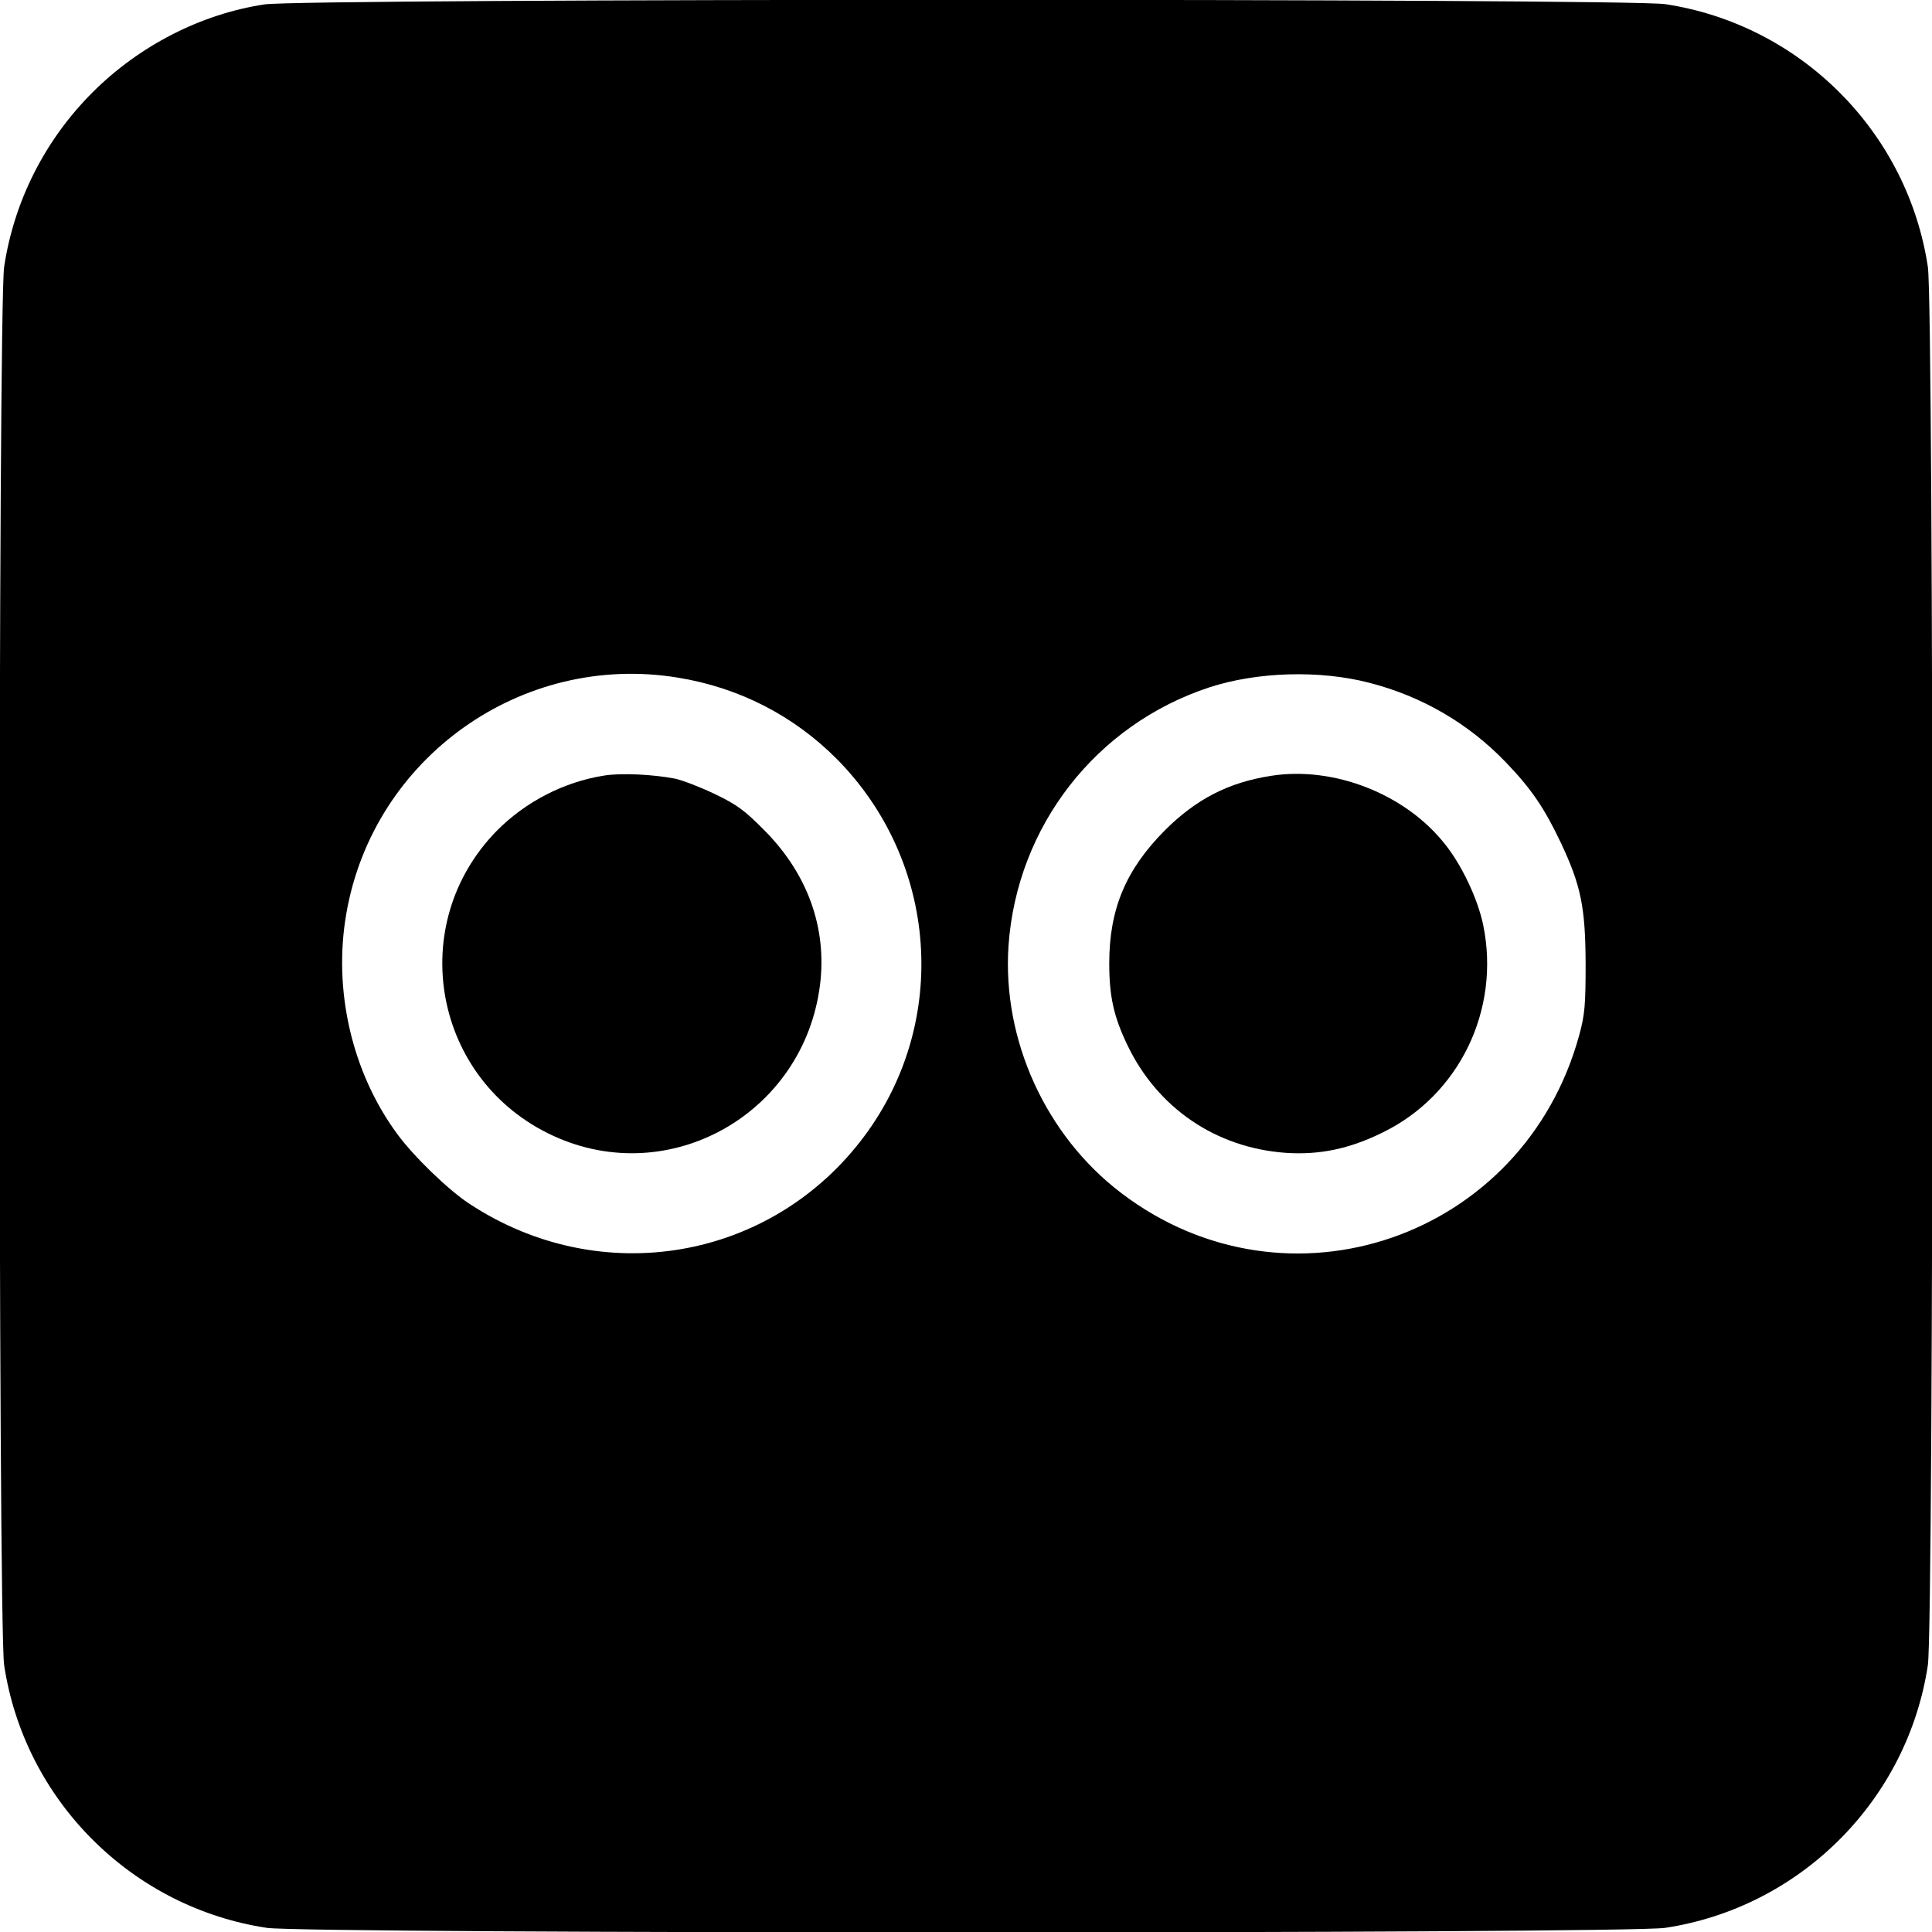
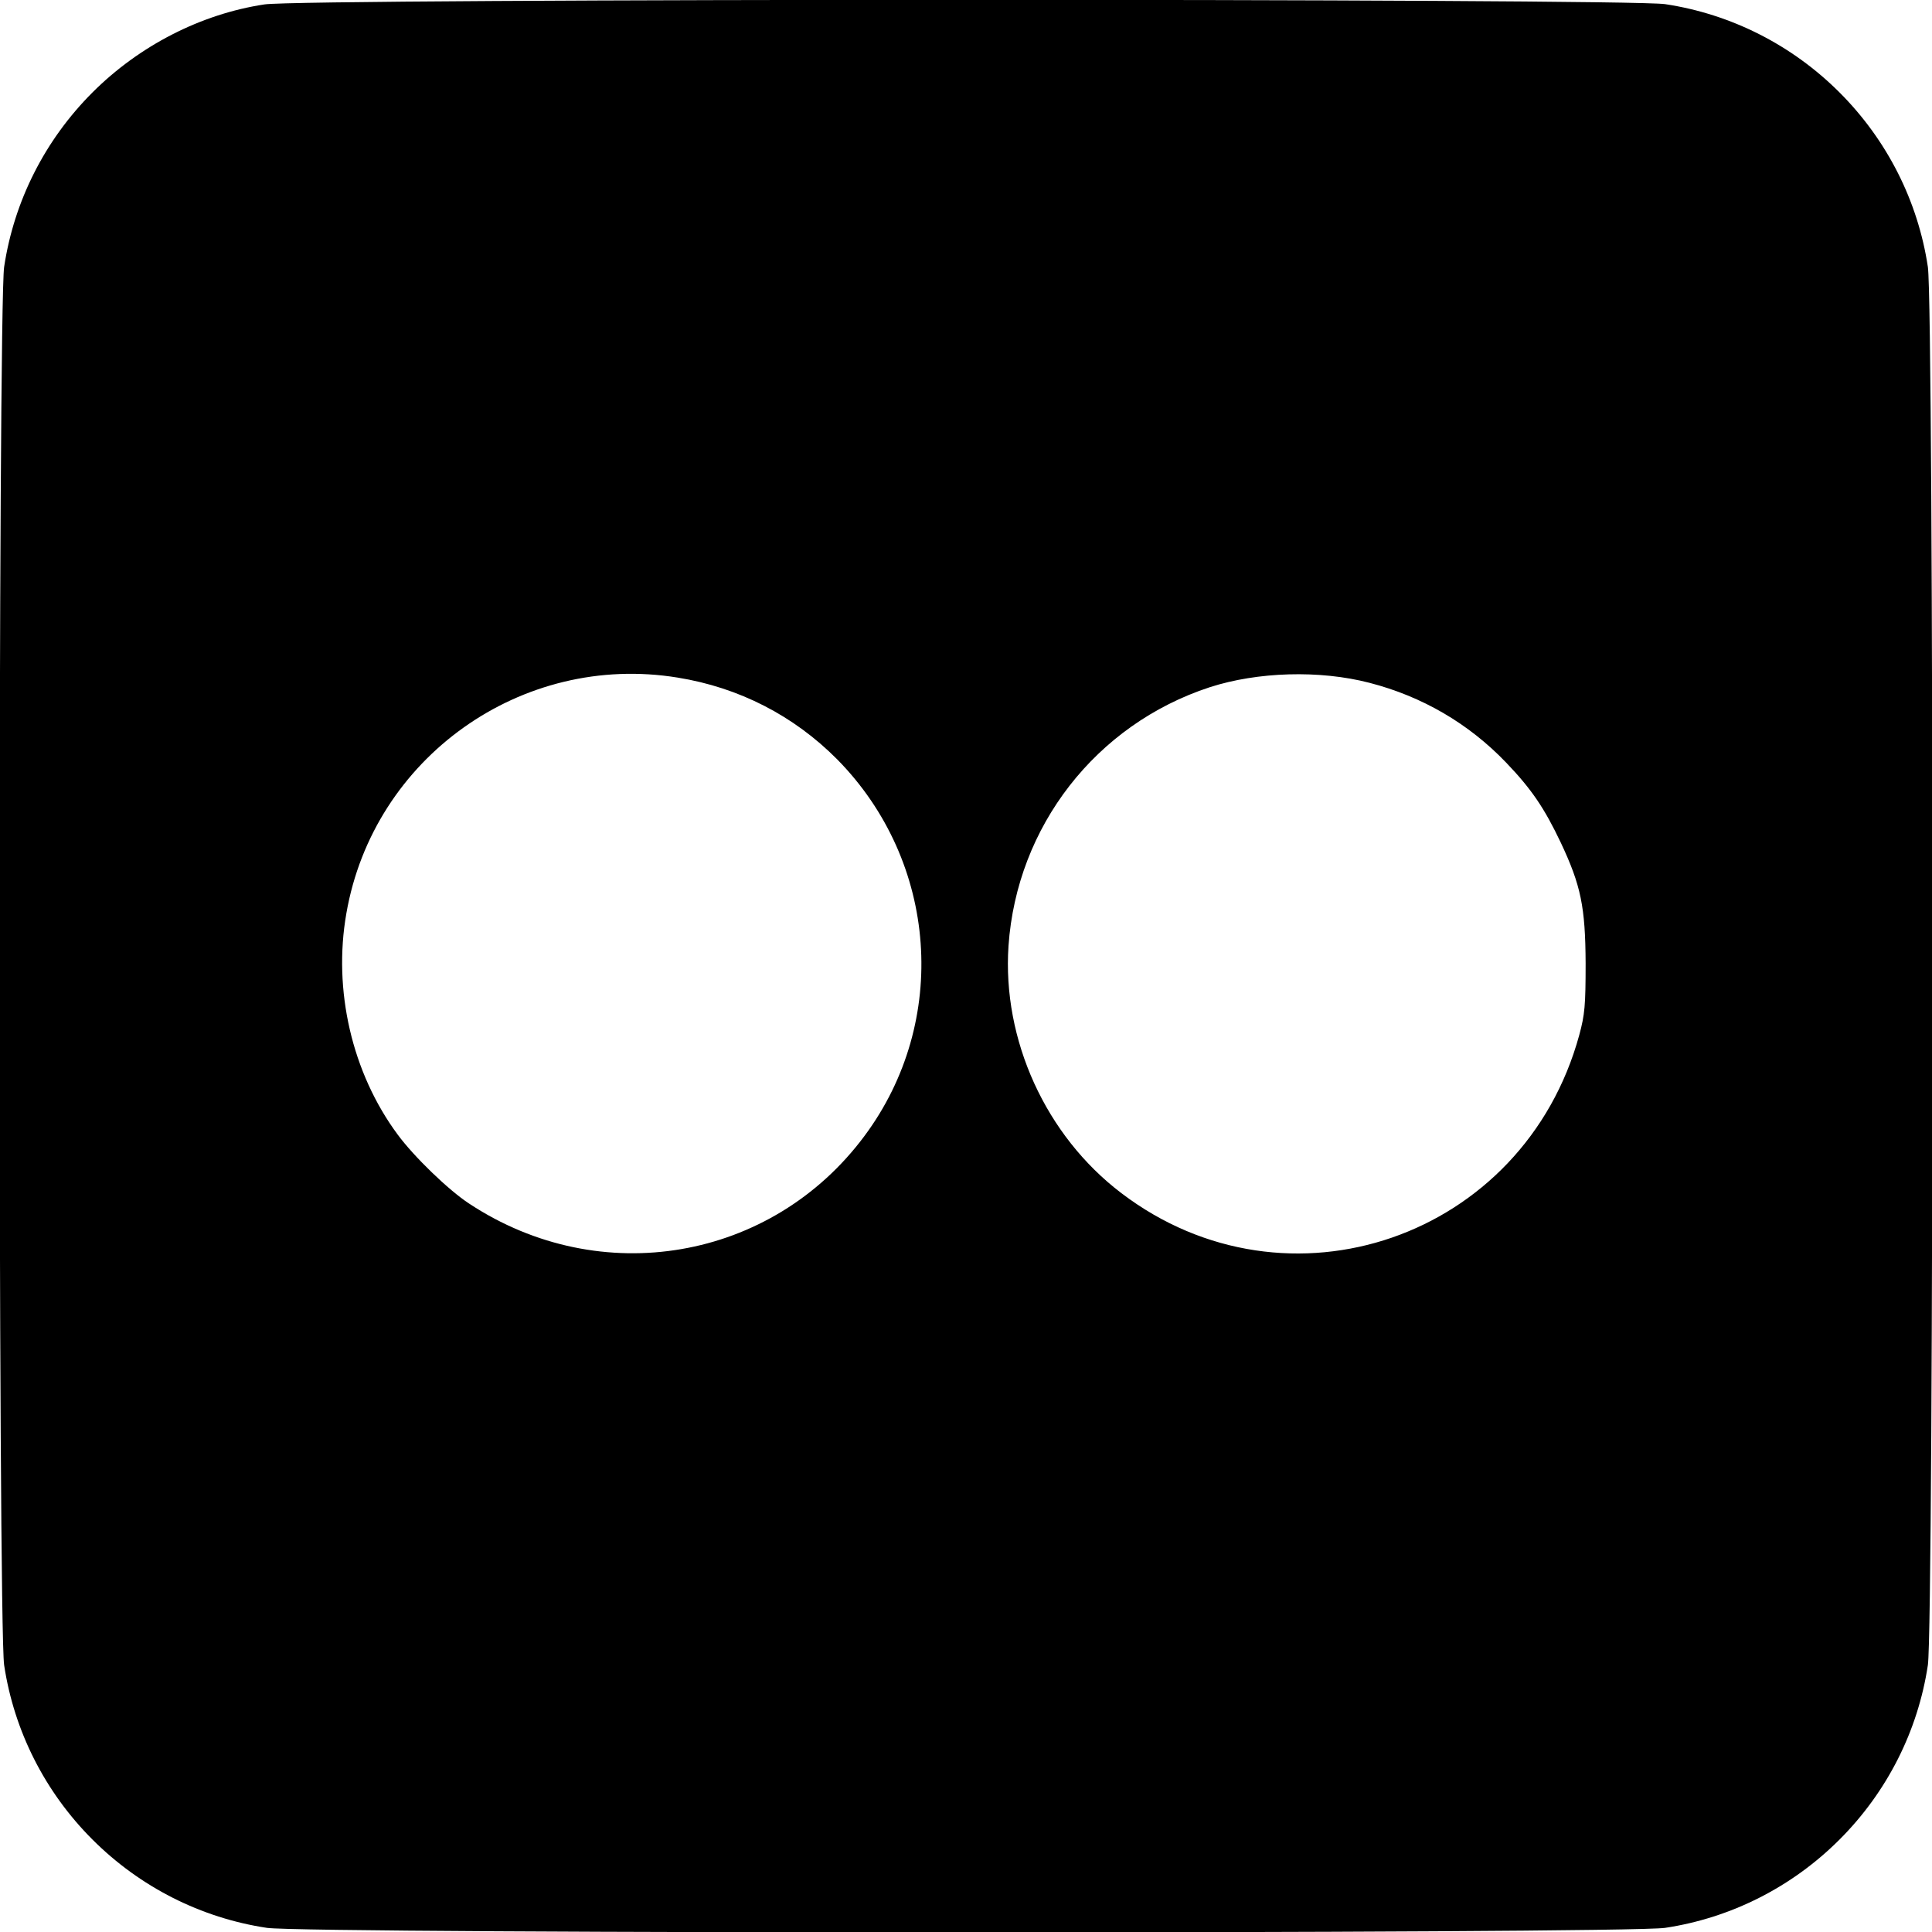
<svg xmlns="http://www.w3.org/2000/svg" version="1.0" width="700pt" height="700pt" viewBox="0 0 700 700" preserveAspectRatio="xMidYMid meet">
  <g transform="translate(0,700) scale(0.1,-0.1)" fill="#000000" stroke="none">
    <path d="M958 6984 c-231 -35 -454 -150 -623 -319 -172 -172 -284 -393 -320 -632 -22 -147 -22 -4919 0 -5066 36 -239 148 -460 320 -632 172 -172 393 -284 632 -320 147 -22 4919 -22 5066 0 239 36 460 148 632 320 172 172 284 393 320 632 22 147 22 4919 0 5066 -36 239 -148 460 -320 632 -172 172 -393 284 -632 320 -140 21 -4939 21 -5075 -1z m1497 -2439 c223 -36 421 -138 578 -296 366 -371 408 -950 99 -1365 -336 -452 -956 -559 -1432 -245 -75 49 -200 170 -259 250 -166 224 -235 524 -186 802 98 564 635 946 1200 854z m2507 -19 c190 -49 359 -147 495 -289 93 -97 139 -166 198 -290 73 -155 89 -233 90 -437 0 -153 -3 -186 -23 -260 -201 -736 -1057 -1031 -1659 -573 -274 208 -432 555 -409 896 30 433 317 802 729 937 173 56 398 63 579 16z" />
-     <path d="M2189 4190 c-146 -23 -285 -95 -389 -200 -334 -341 -230 -905 204 -1105 422 -195 908 80 967 546 26 207 -45 403 -201 560 -72 73 -99 93 -180 132 -52 25 -117 50 -145 56 -78 15 -194 21 -256 11z" />
-     <path d="M4605 4189 c-154 -24 -271 -84 -385 -198 -141 -142 -201 -285 -201 -481 0 -120 16 -192 65 -295 109 -229 321 -374 575 -392 121 -8 230 14 351 74 277 135 427 444 364 751 -19 93 -77 217 -139 294 -143 181 -402 283 -630 247z" />
  </g>
</svg>